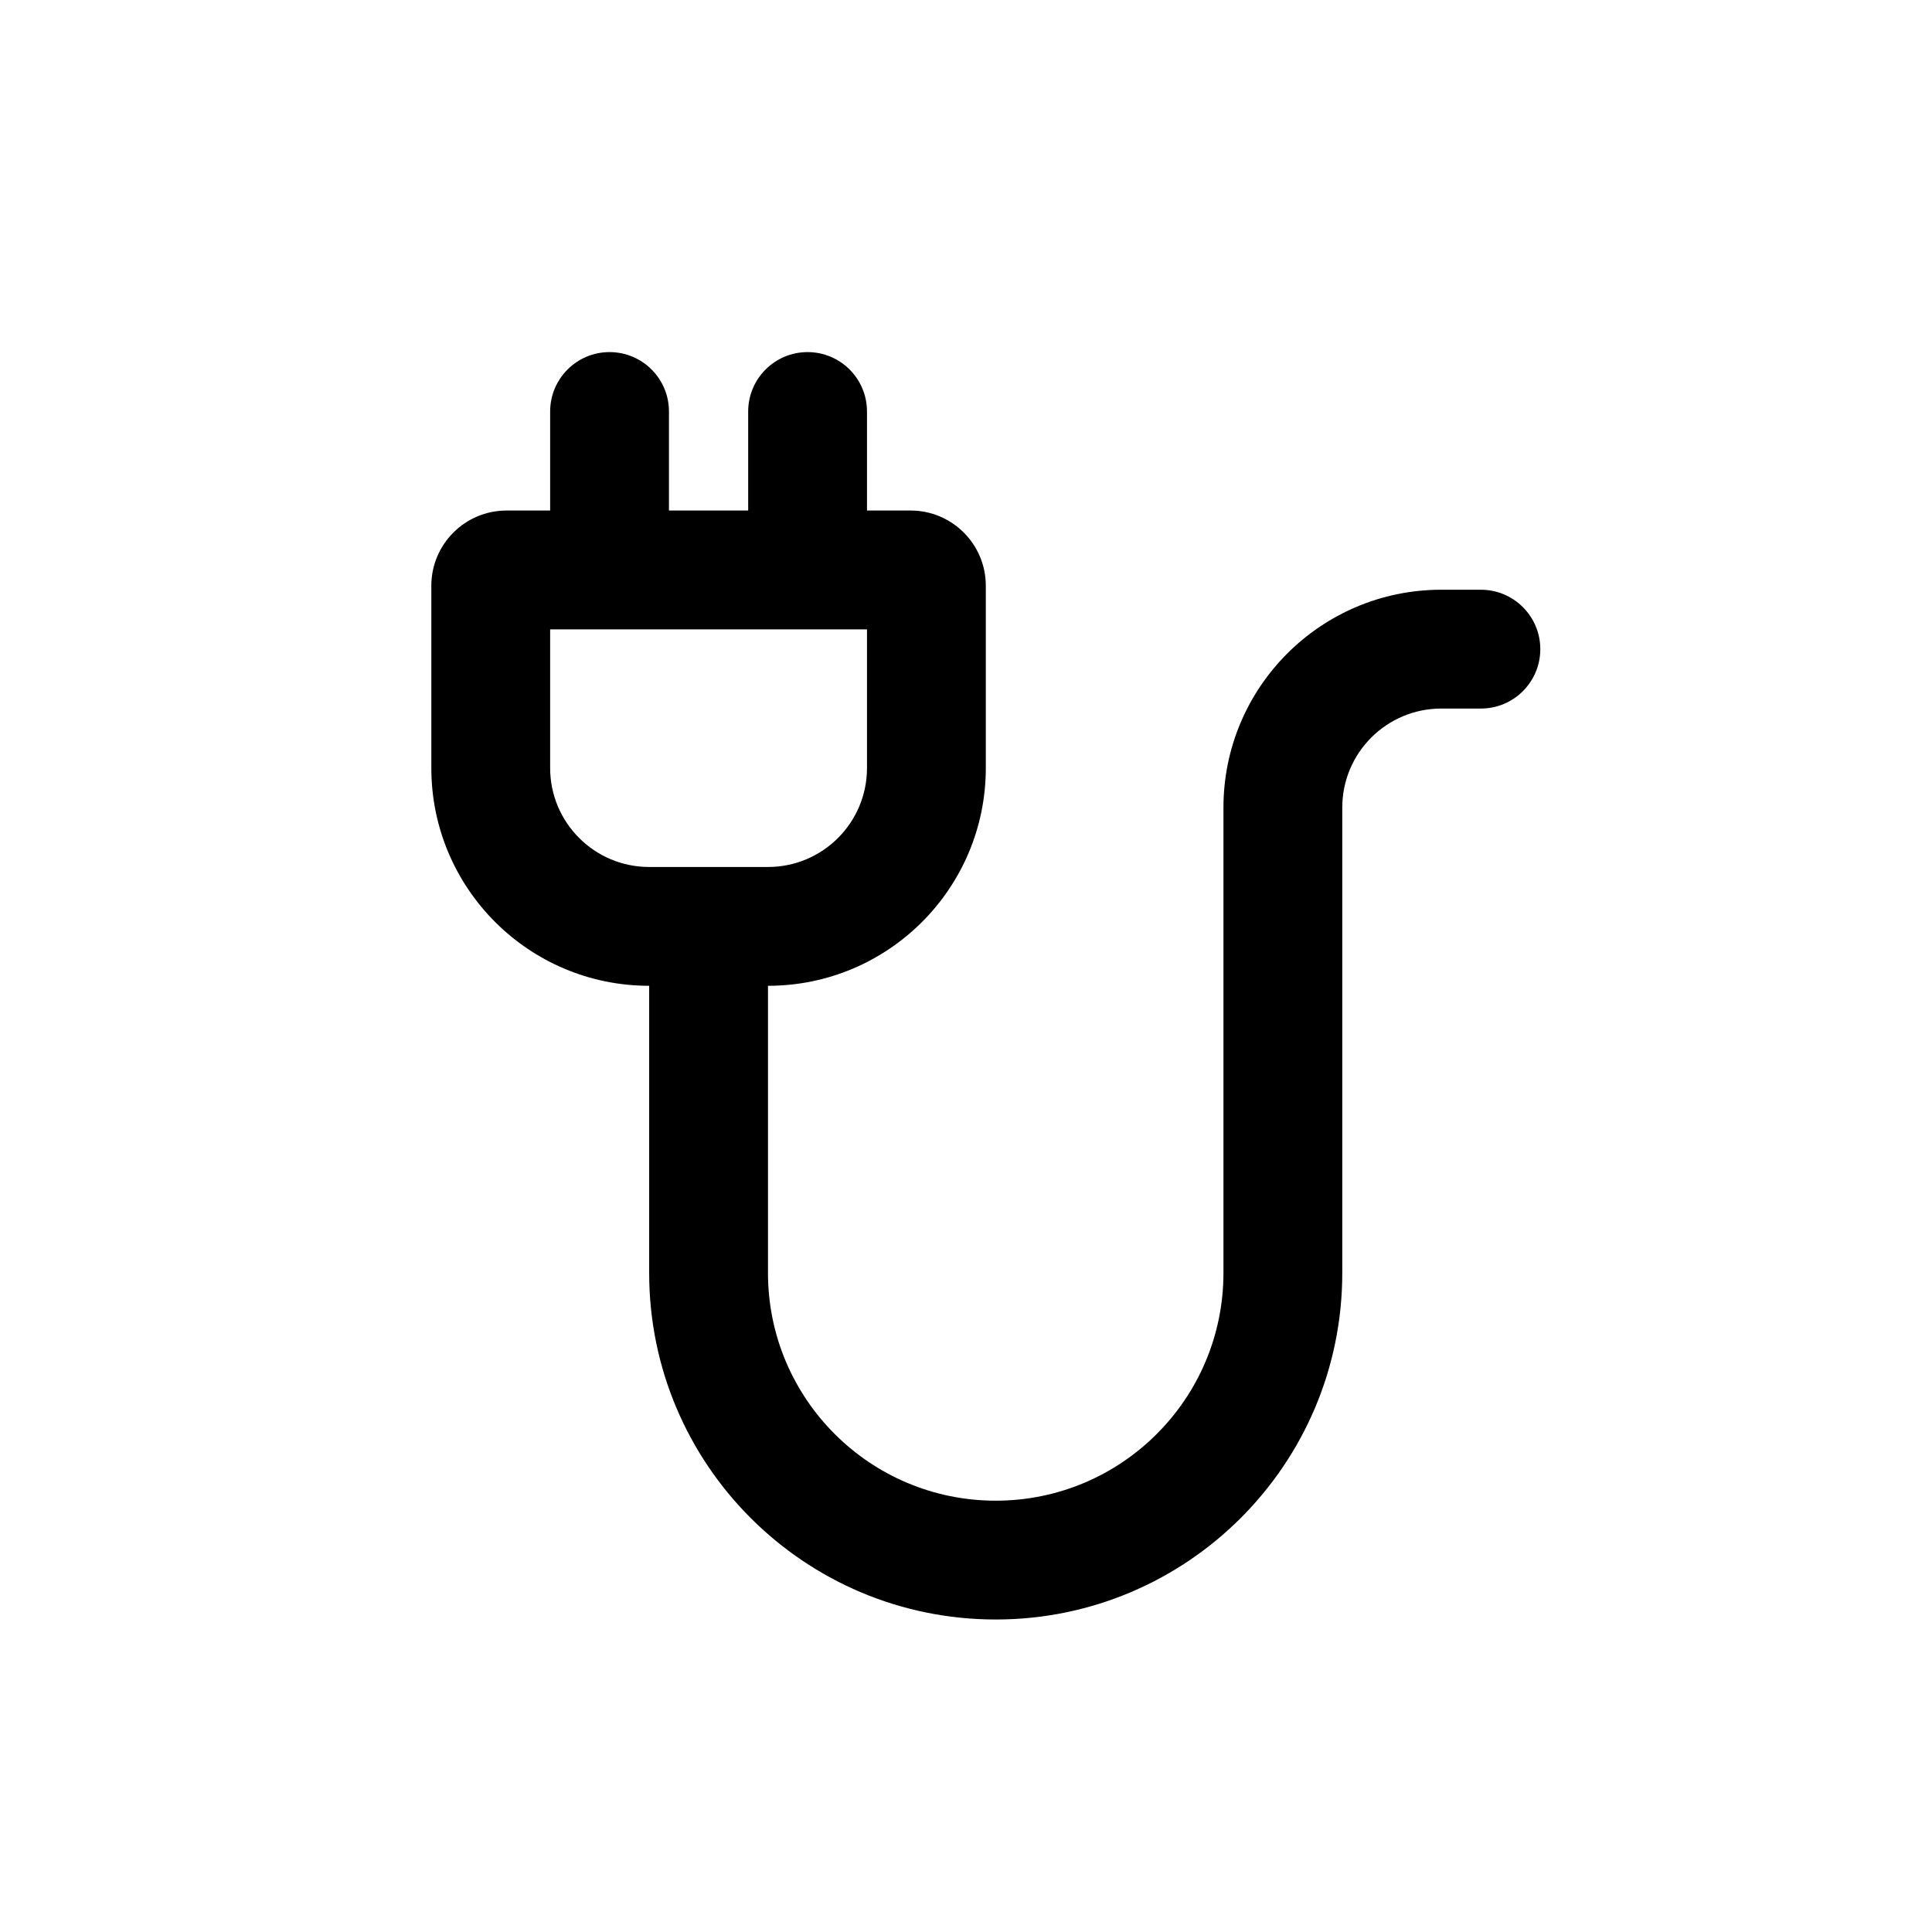
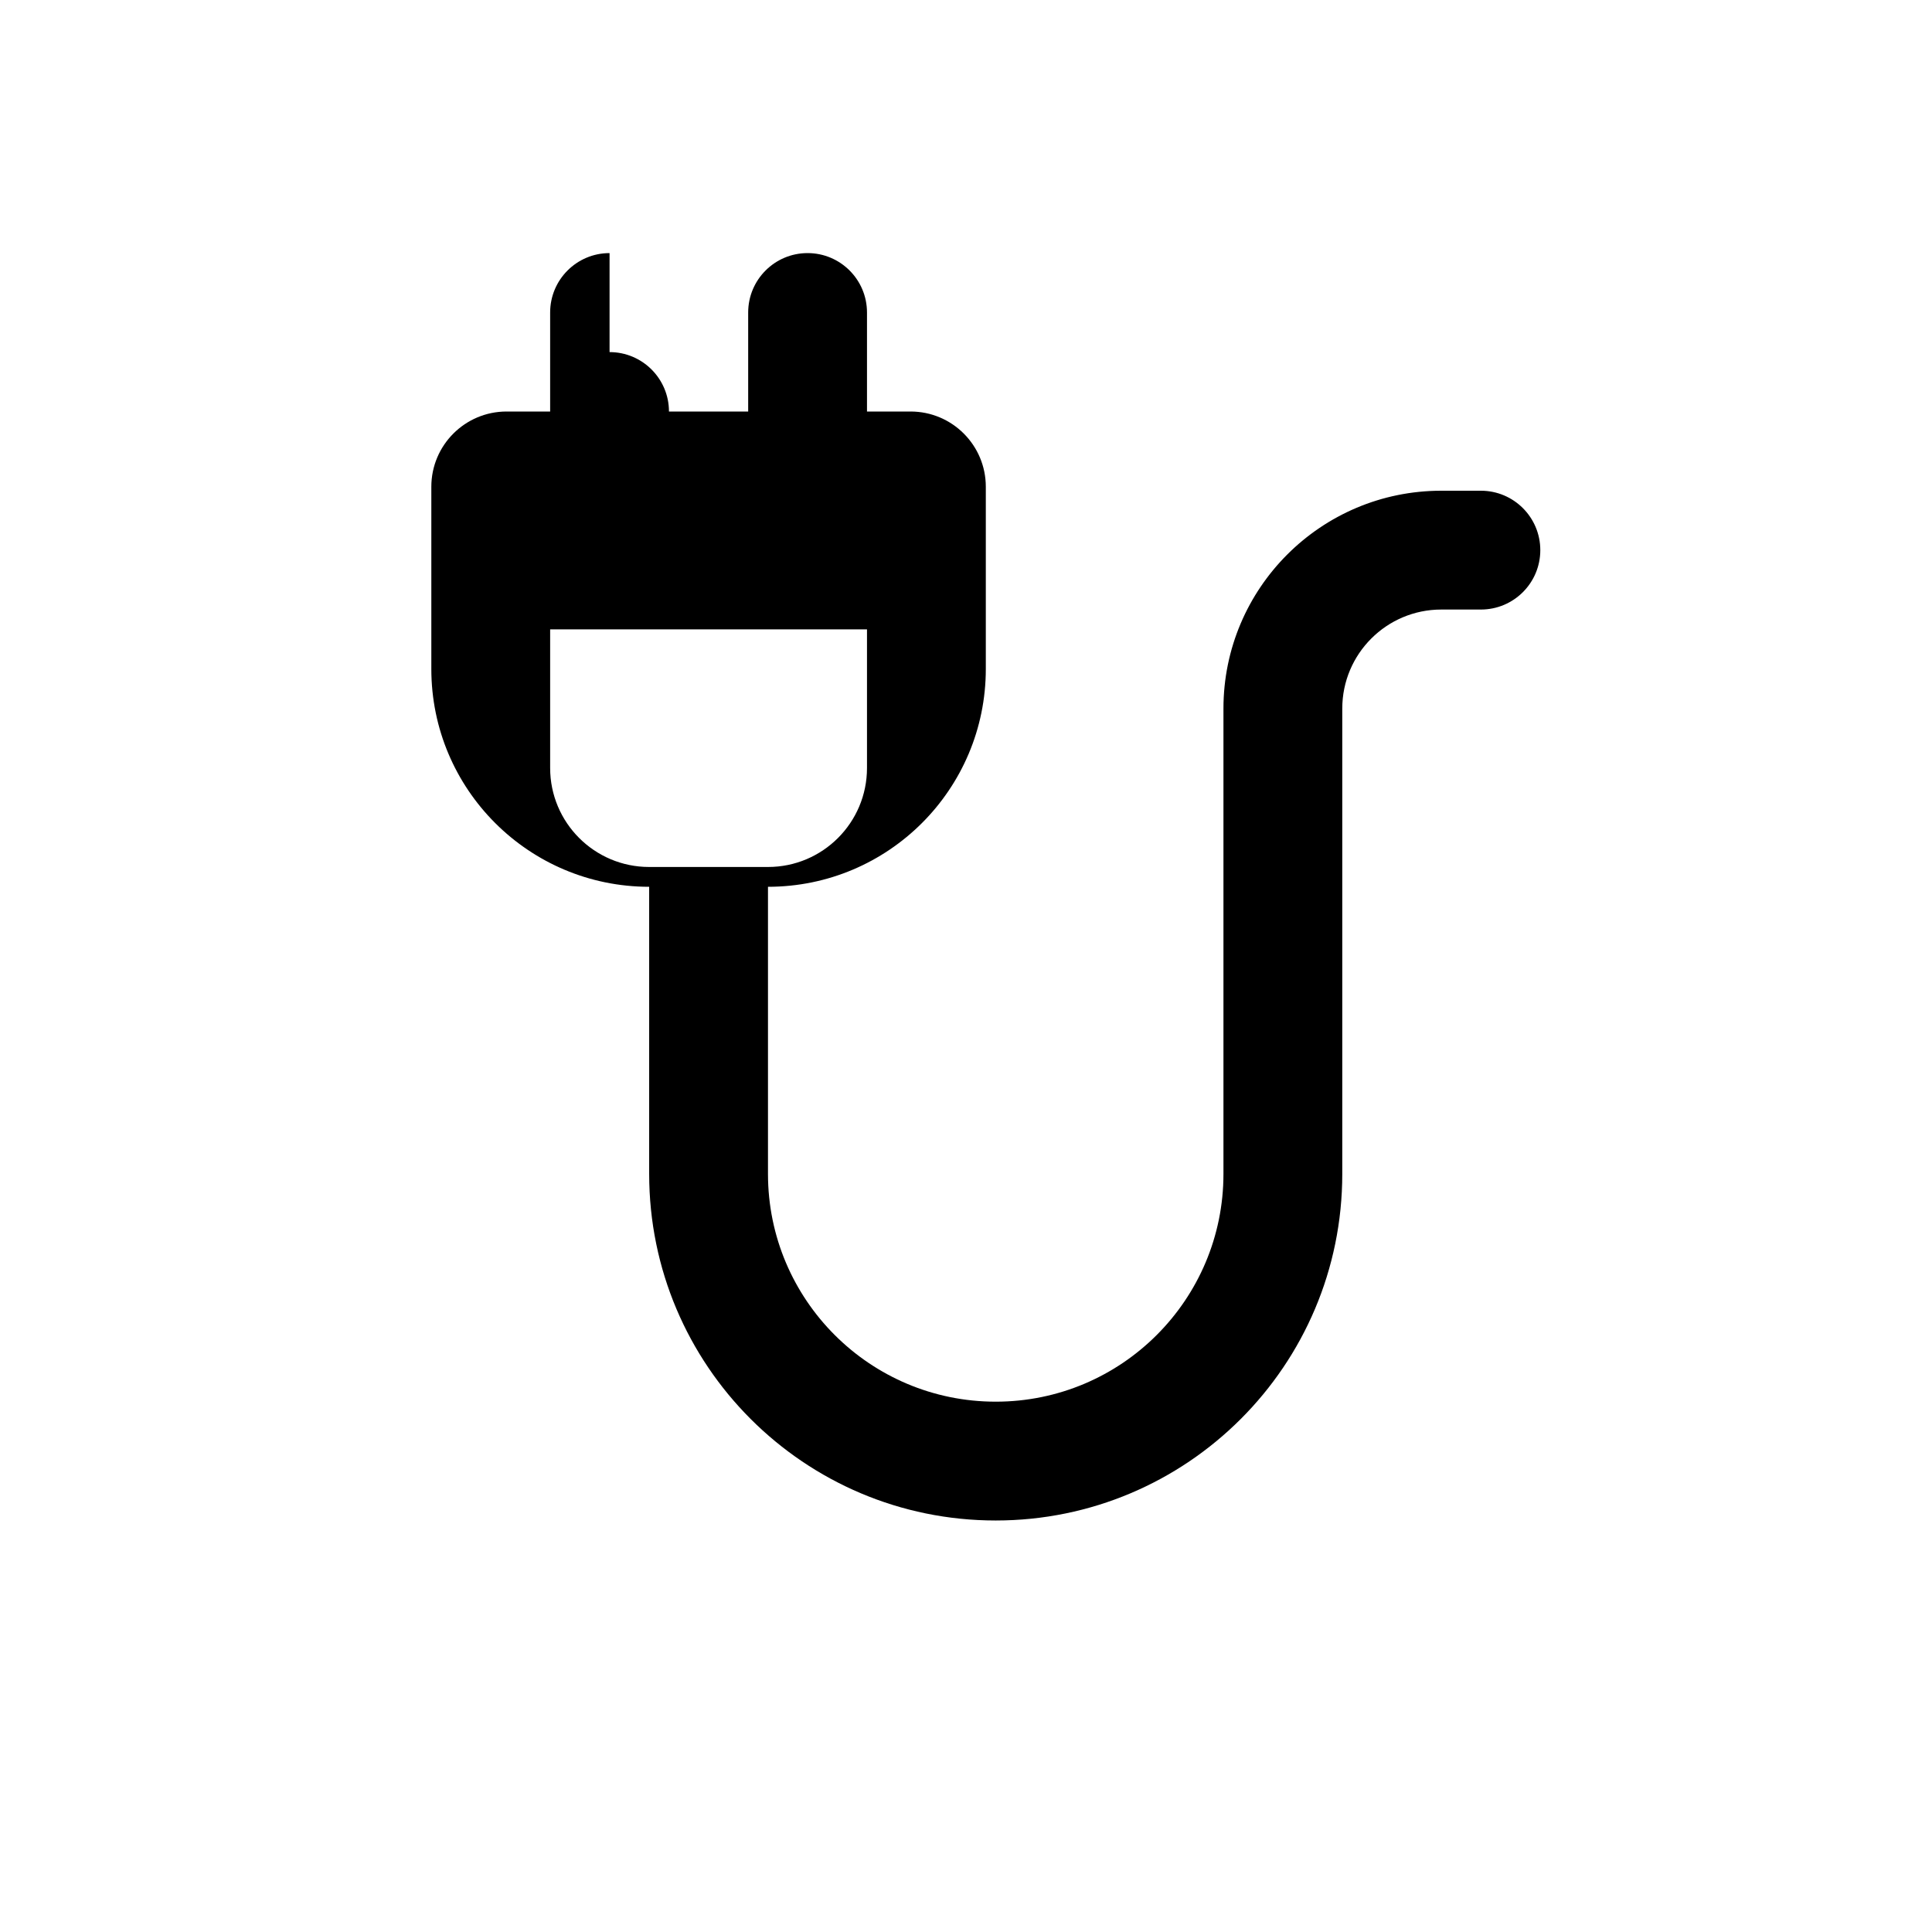
<svg xmlns="http://www.w3.org/2000/svg" fill="#000000" width="800px" height="800px" version="1.1" viewBox="144 144 512 512">
-   <path d="m305.54 237.31c8.695 0 15.742 7.051 15.742 15.746v26.238h20.992v-26.238c0-8.695 7.051-15.746 15.746-15.746s15.742 7.051 15.742 15.746v26.238h11.547c11.016 0 19.941 8.93 19.941 19.945v48.281c0 31.883-25.844 57.727-57.727 57.727v76.098c0 33.332 27.02 60.352 60.352 60.352 33.332 0 60.352-27.02 60.352-60.352v-123.33c0-31.883 25.844-57.73 57.727-57.73h10.496c8.695 0 15.746 7.051 15.746 15.746s-7.051 15.742-15.746 15.742h-10.496c-14.492 0-26.238 11.75-26.238 26.242v123.33c0 50.723-41.121 91.84-91.84 91.84-50.723 0-91.84-41.117-91.84-91.84v-76.098c-31.883 0-57.73-25.844-57.73-57.727v-48.281c0-11.016 8.93-19.945 19.945-19.945h11.543v-26.238c0-8.695 7.051-15.746 15.746-15.746zm-15.746 73.473v36.738c0 14.492 11.75 26.238 26.242 26.238h31.488c14.492 0 26.238-11.746 26.238-26.238v-36.738z" fill-rule="evenodd" />
+   <path d="m305.54 237.31c8.695 0 15.742 7.051 15.742 15.746h20.992v-26.238c0-8.695 7.051-15.746 15.746-15.746s15.742 7.051 15.742 15.746v26.238h11.547c11.016 0 19.941 8.93 19.941 19.945v48.281c0 31.883-25.844 57.727-57.727 57.727v76.098c0 33.332 27.02 60.352 60.352 60.352 33.332 0 60.352-27.02 60.352-60.352v-123.33c0-31.883 25.844-57.73 57.727-57.73h10.496c8.695 0 15.746 7.051 15.746 15.746s-7.051 15.742-15.746 15.742h-10.496c-14.492 0-26.238 11.75-26.238 26.242v123.33c0 50.723-41.121 91.84-91.84 91.84-50.723 0-91.84-41.117-91.84-91.84v-76.098c-31.883 0-57.73-25.844-57.73-57.727v-48.281c0-11.016 8.93-19.945 19.945-19.945h11.543v-26.238c0-8.695 7.051-15.746 15.746-15.746zm-15.746 73.473v36.738c0 14.492 11.75 26.238 26.242 26.238h31.488c14.492 0 26.238-11.746 26.238-26.238v-36.738z" fill-rule="evenodd" />
</svg>